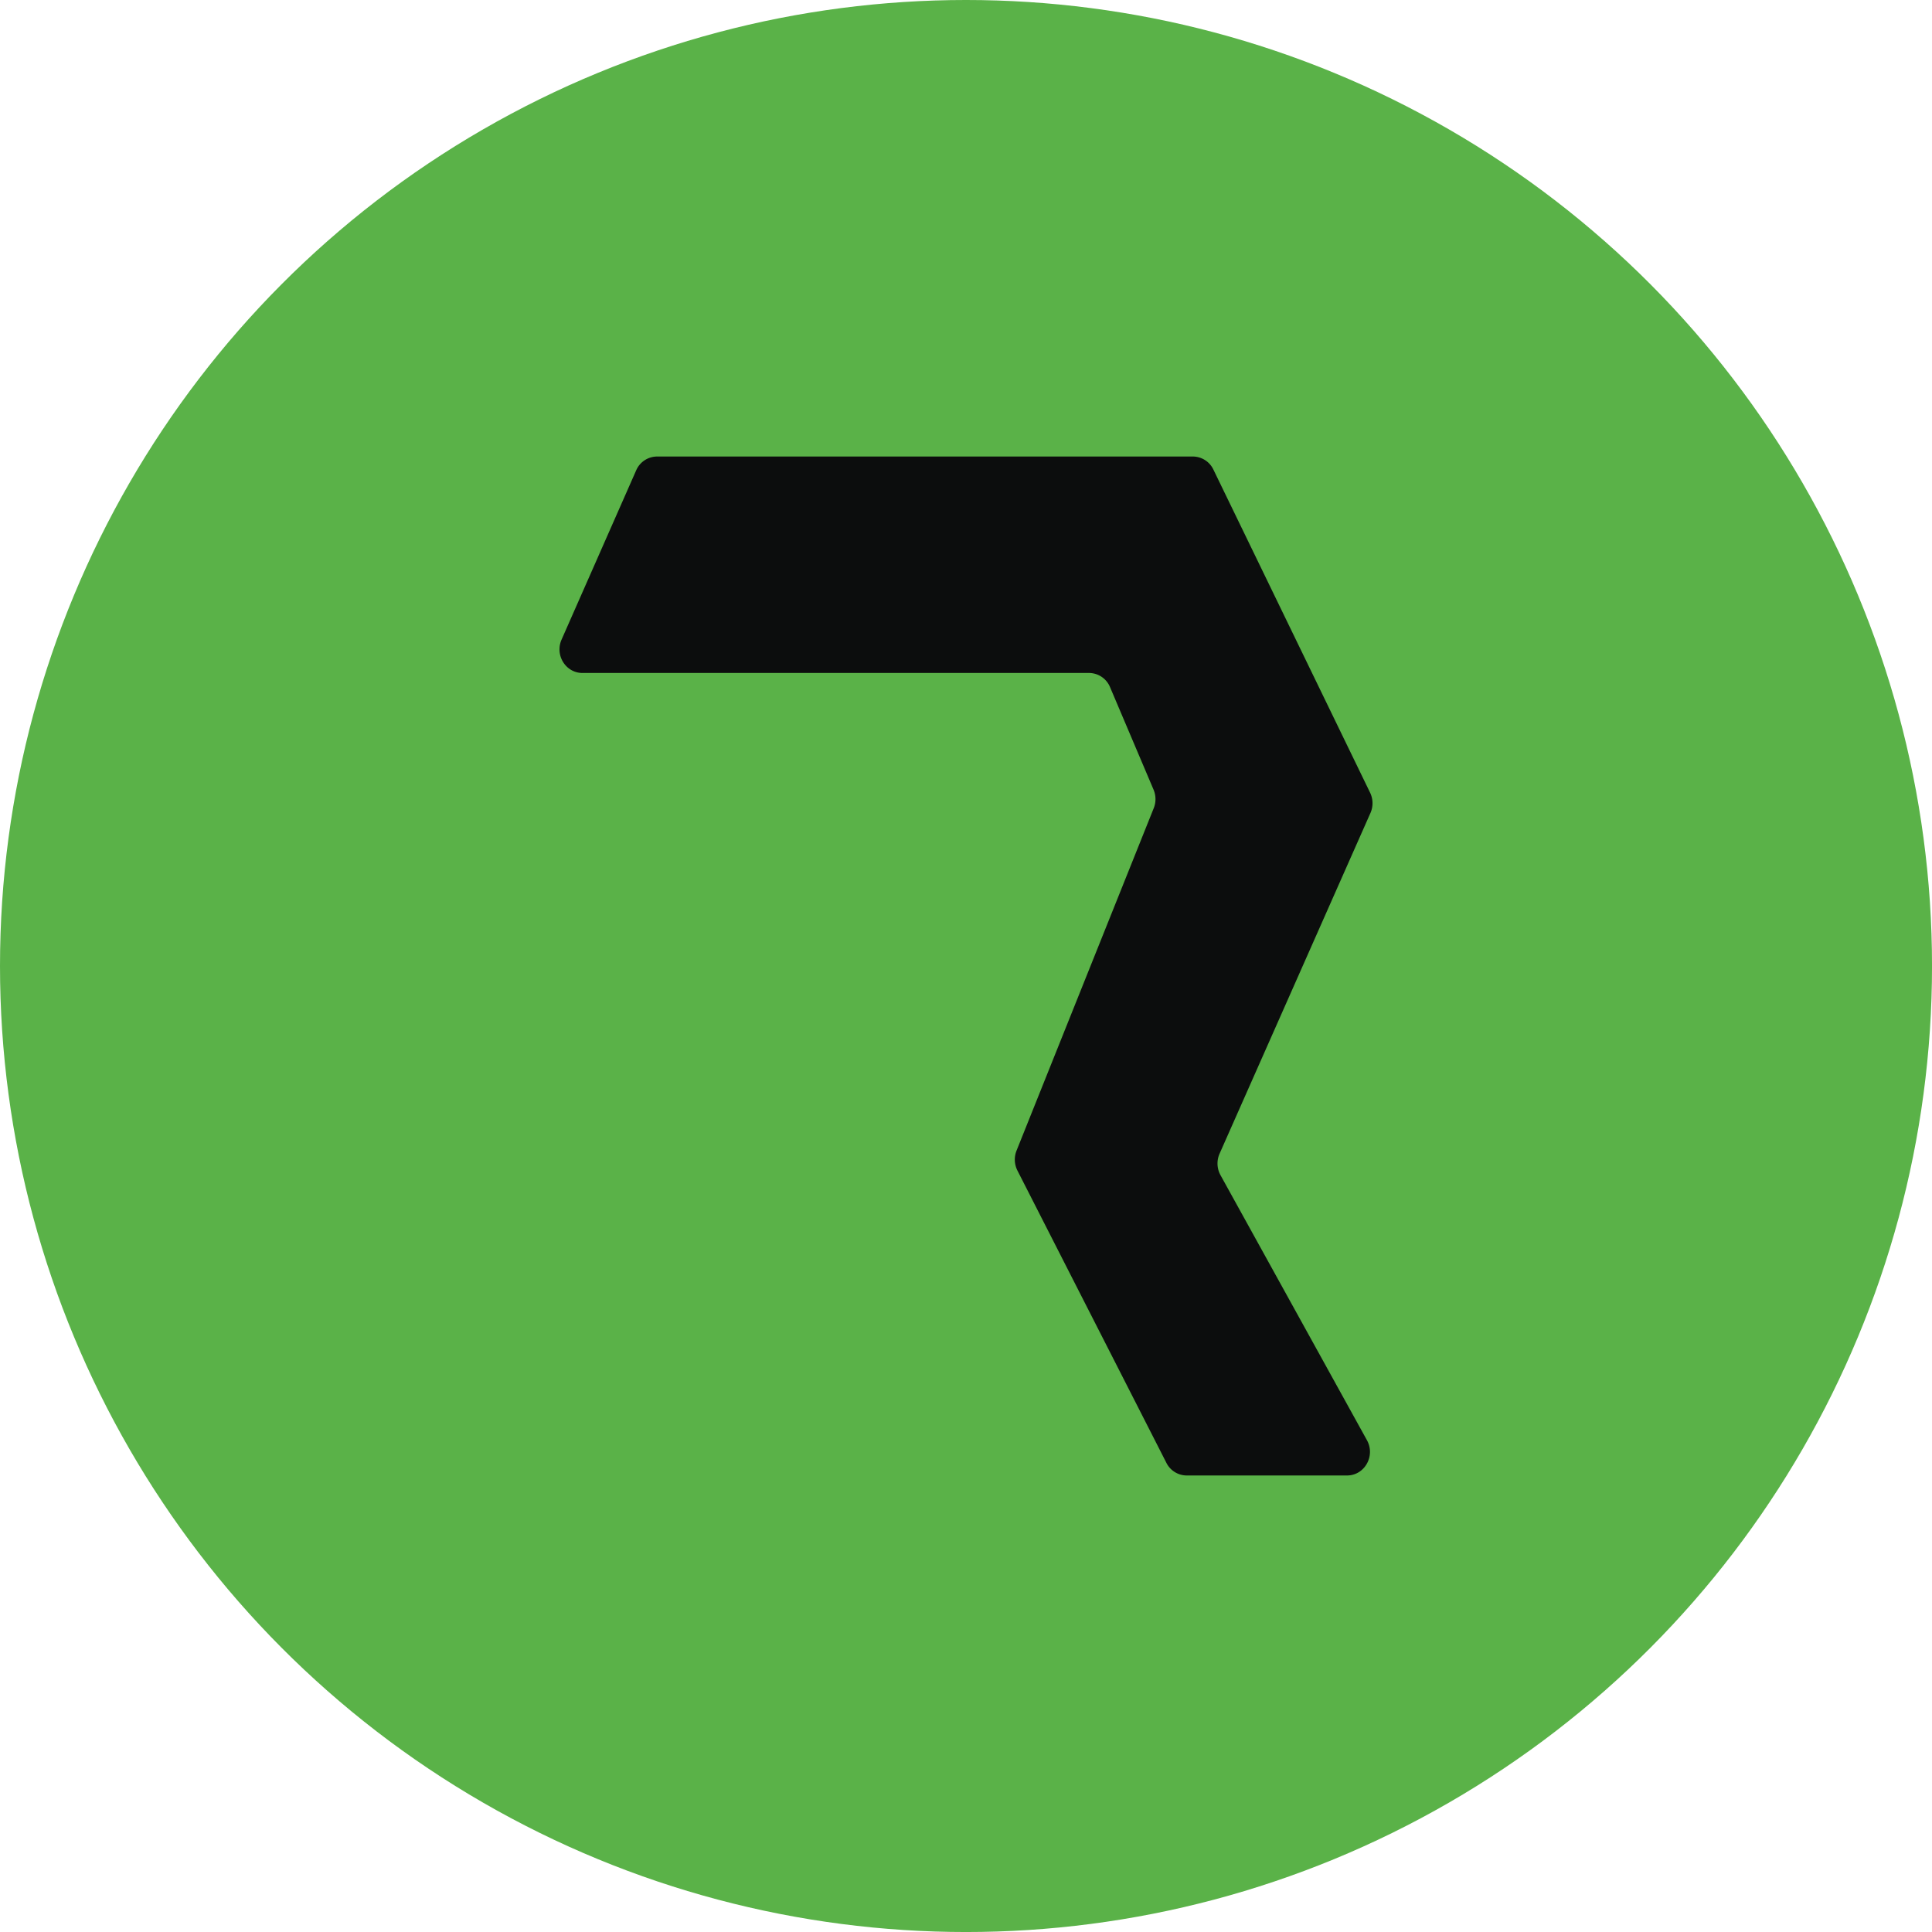
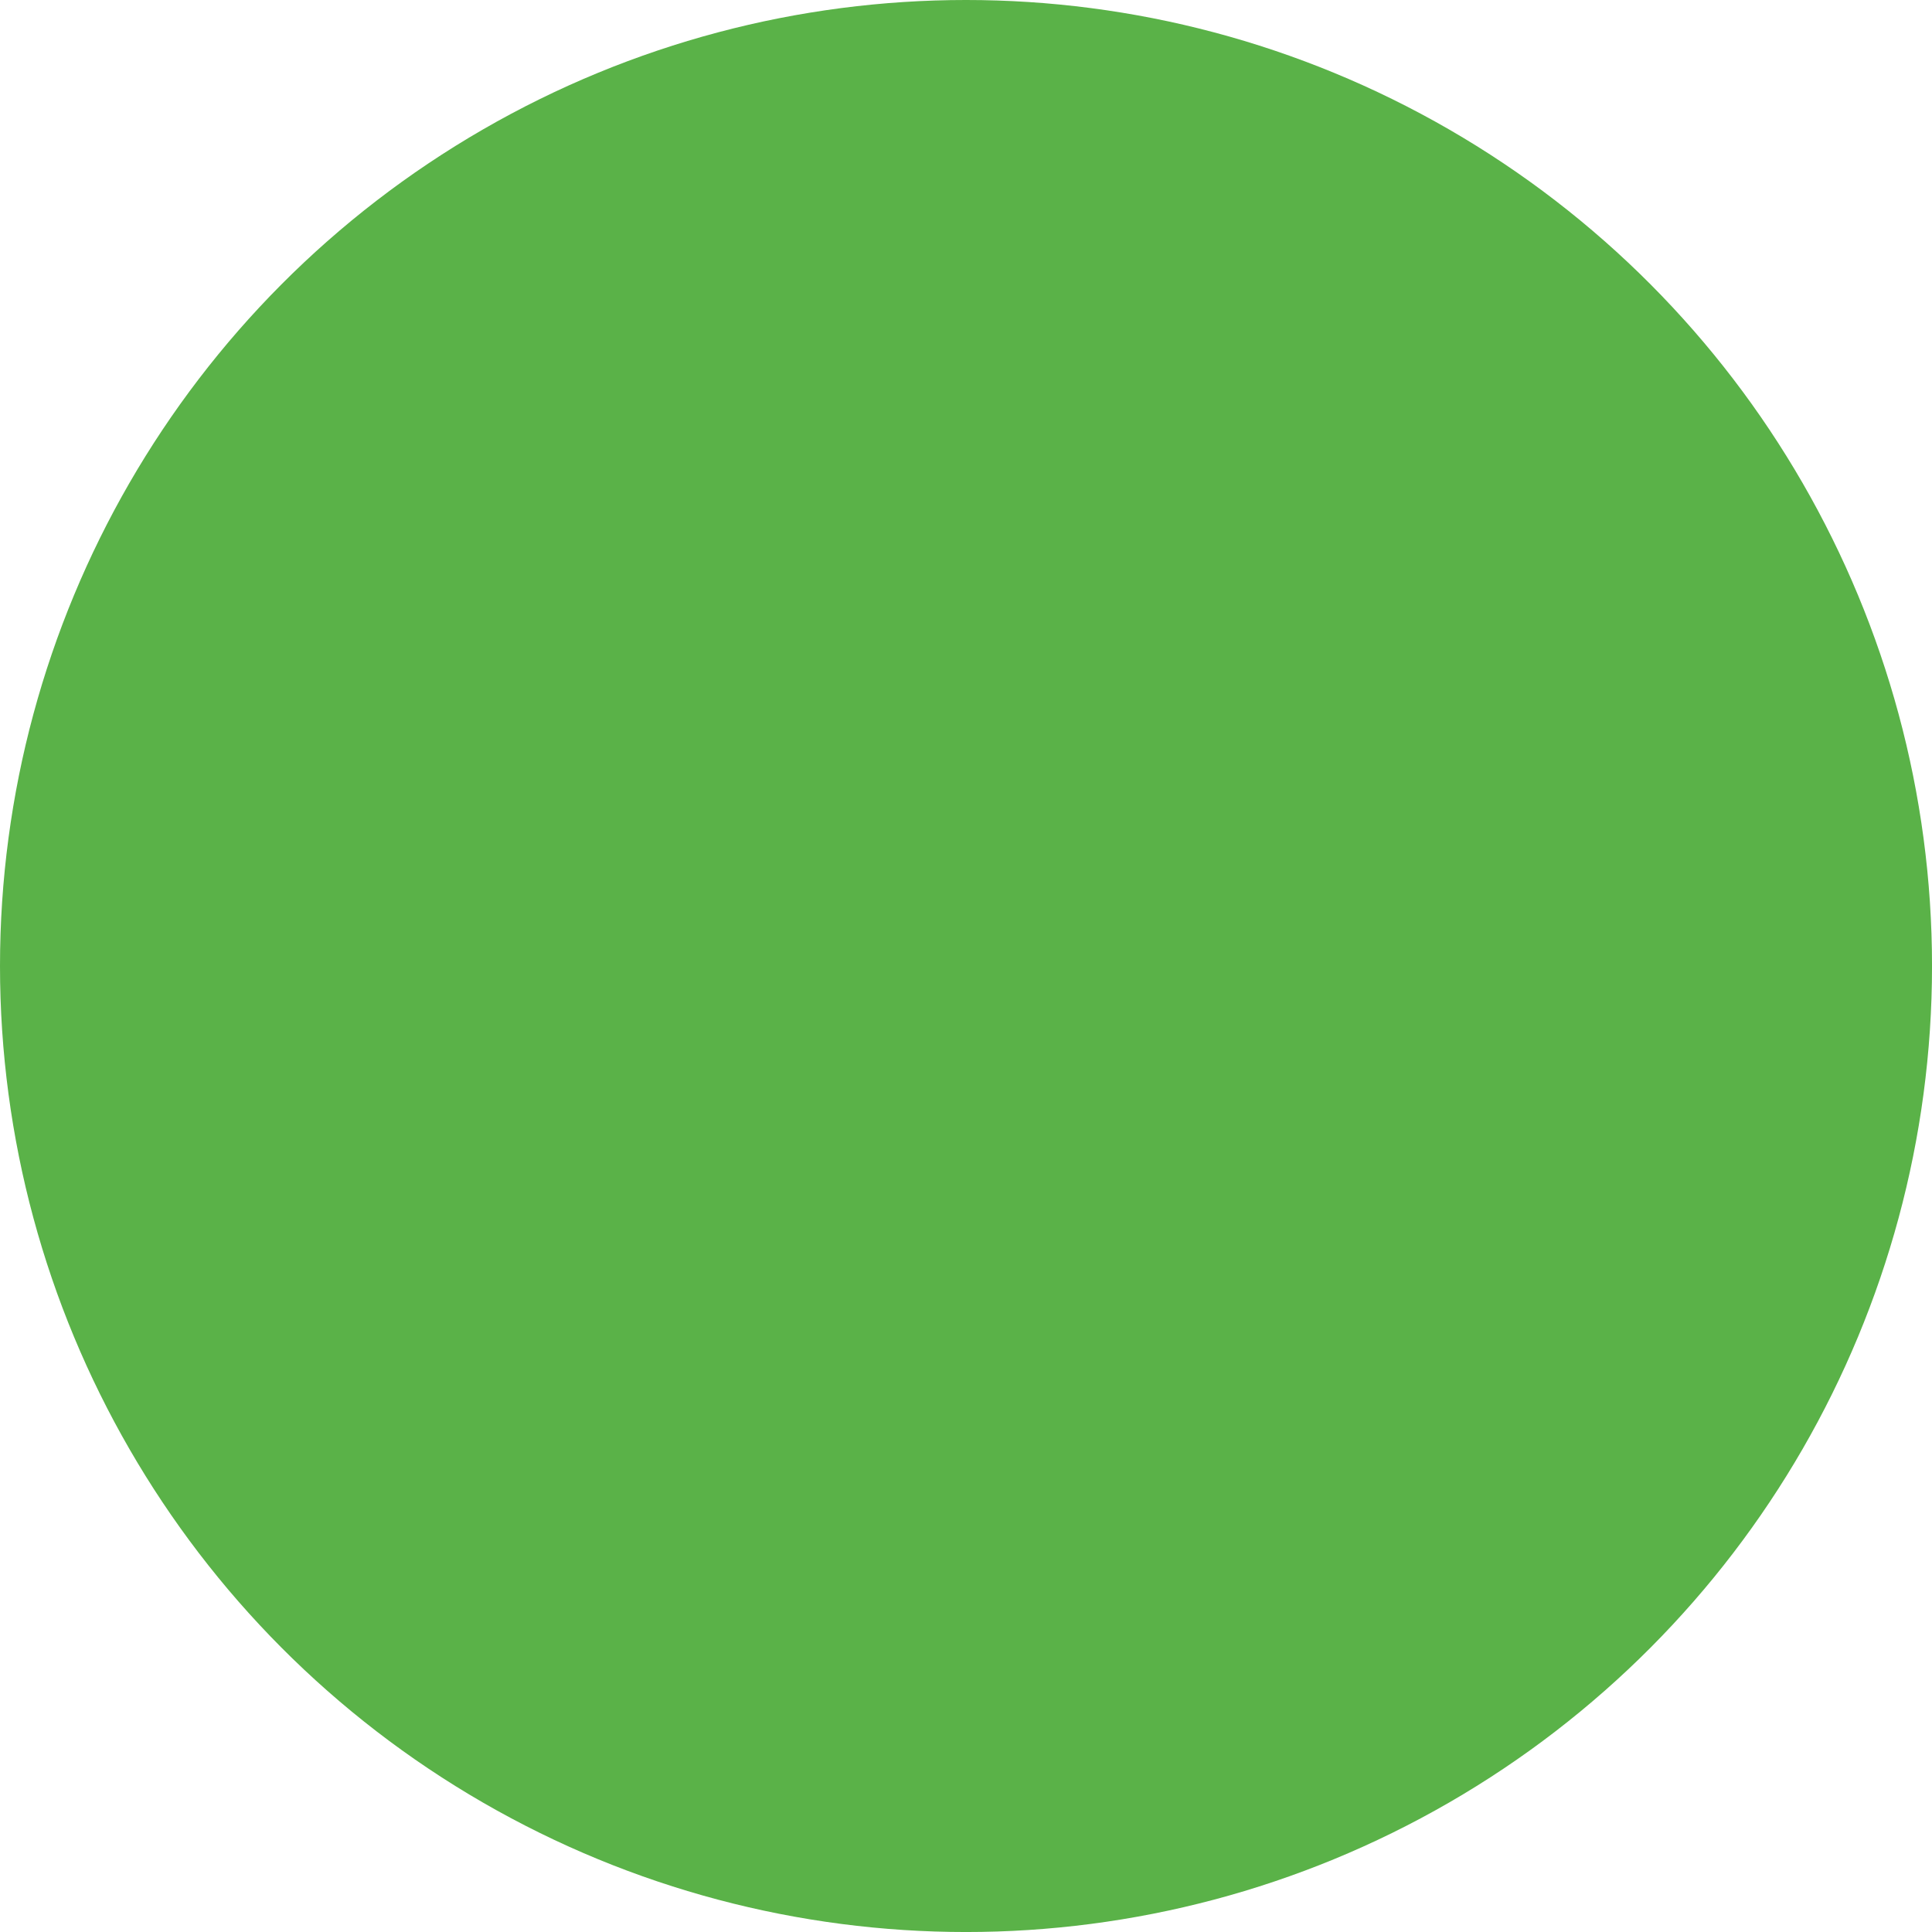
<svg xmlns="http://www.w3.org/2000/svg" viewBox="0 0 970.35 970.35">
  <defs>
    <style>.cls-1{fill:#5ab248;}.cls-2{fill:#0c0d0d;}</style>
  </defs>
  <title>R Rural Cash brancoAtivo 1</title>
  <g id="Camada_2" data-name="Camada 2">
    <g id="Camada_1-2" data-name="Camada 1">
      <circle class="cls-1" cx="485.18" cy="485.18" r="485.18" />
-       <path class="cls-2" d="M330,229.29H599.15a11.47,11.47,0,0,1,10.28,6.56l78.7,162.26a12.17,12.17,0,0,1,.18,10.22L612.53,579.44a12.19,12.19,0,0,0,.47,10.79l73.55,133.11c4.36,7.9-1.17,17.72-10,17.72H596a11.45,11.45,0,0,1-10.18-6.35L511,587.9a12.18,12.18,0,0,1-.44-10l68.91-172a12.22,12.22,0,0,0-.09-9.28l-21.86-51.51A11.5,11.5,0,0,0,547,338H292.52c-8.36,0-13.93-8.91-10.47-16.76l37.47-85A11.47,11.47,0,0,1,330,229.29Z" />
    </g>
  </g>
</svg>